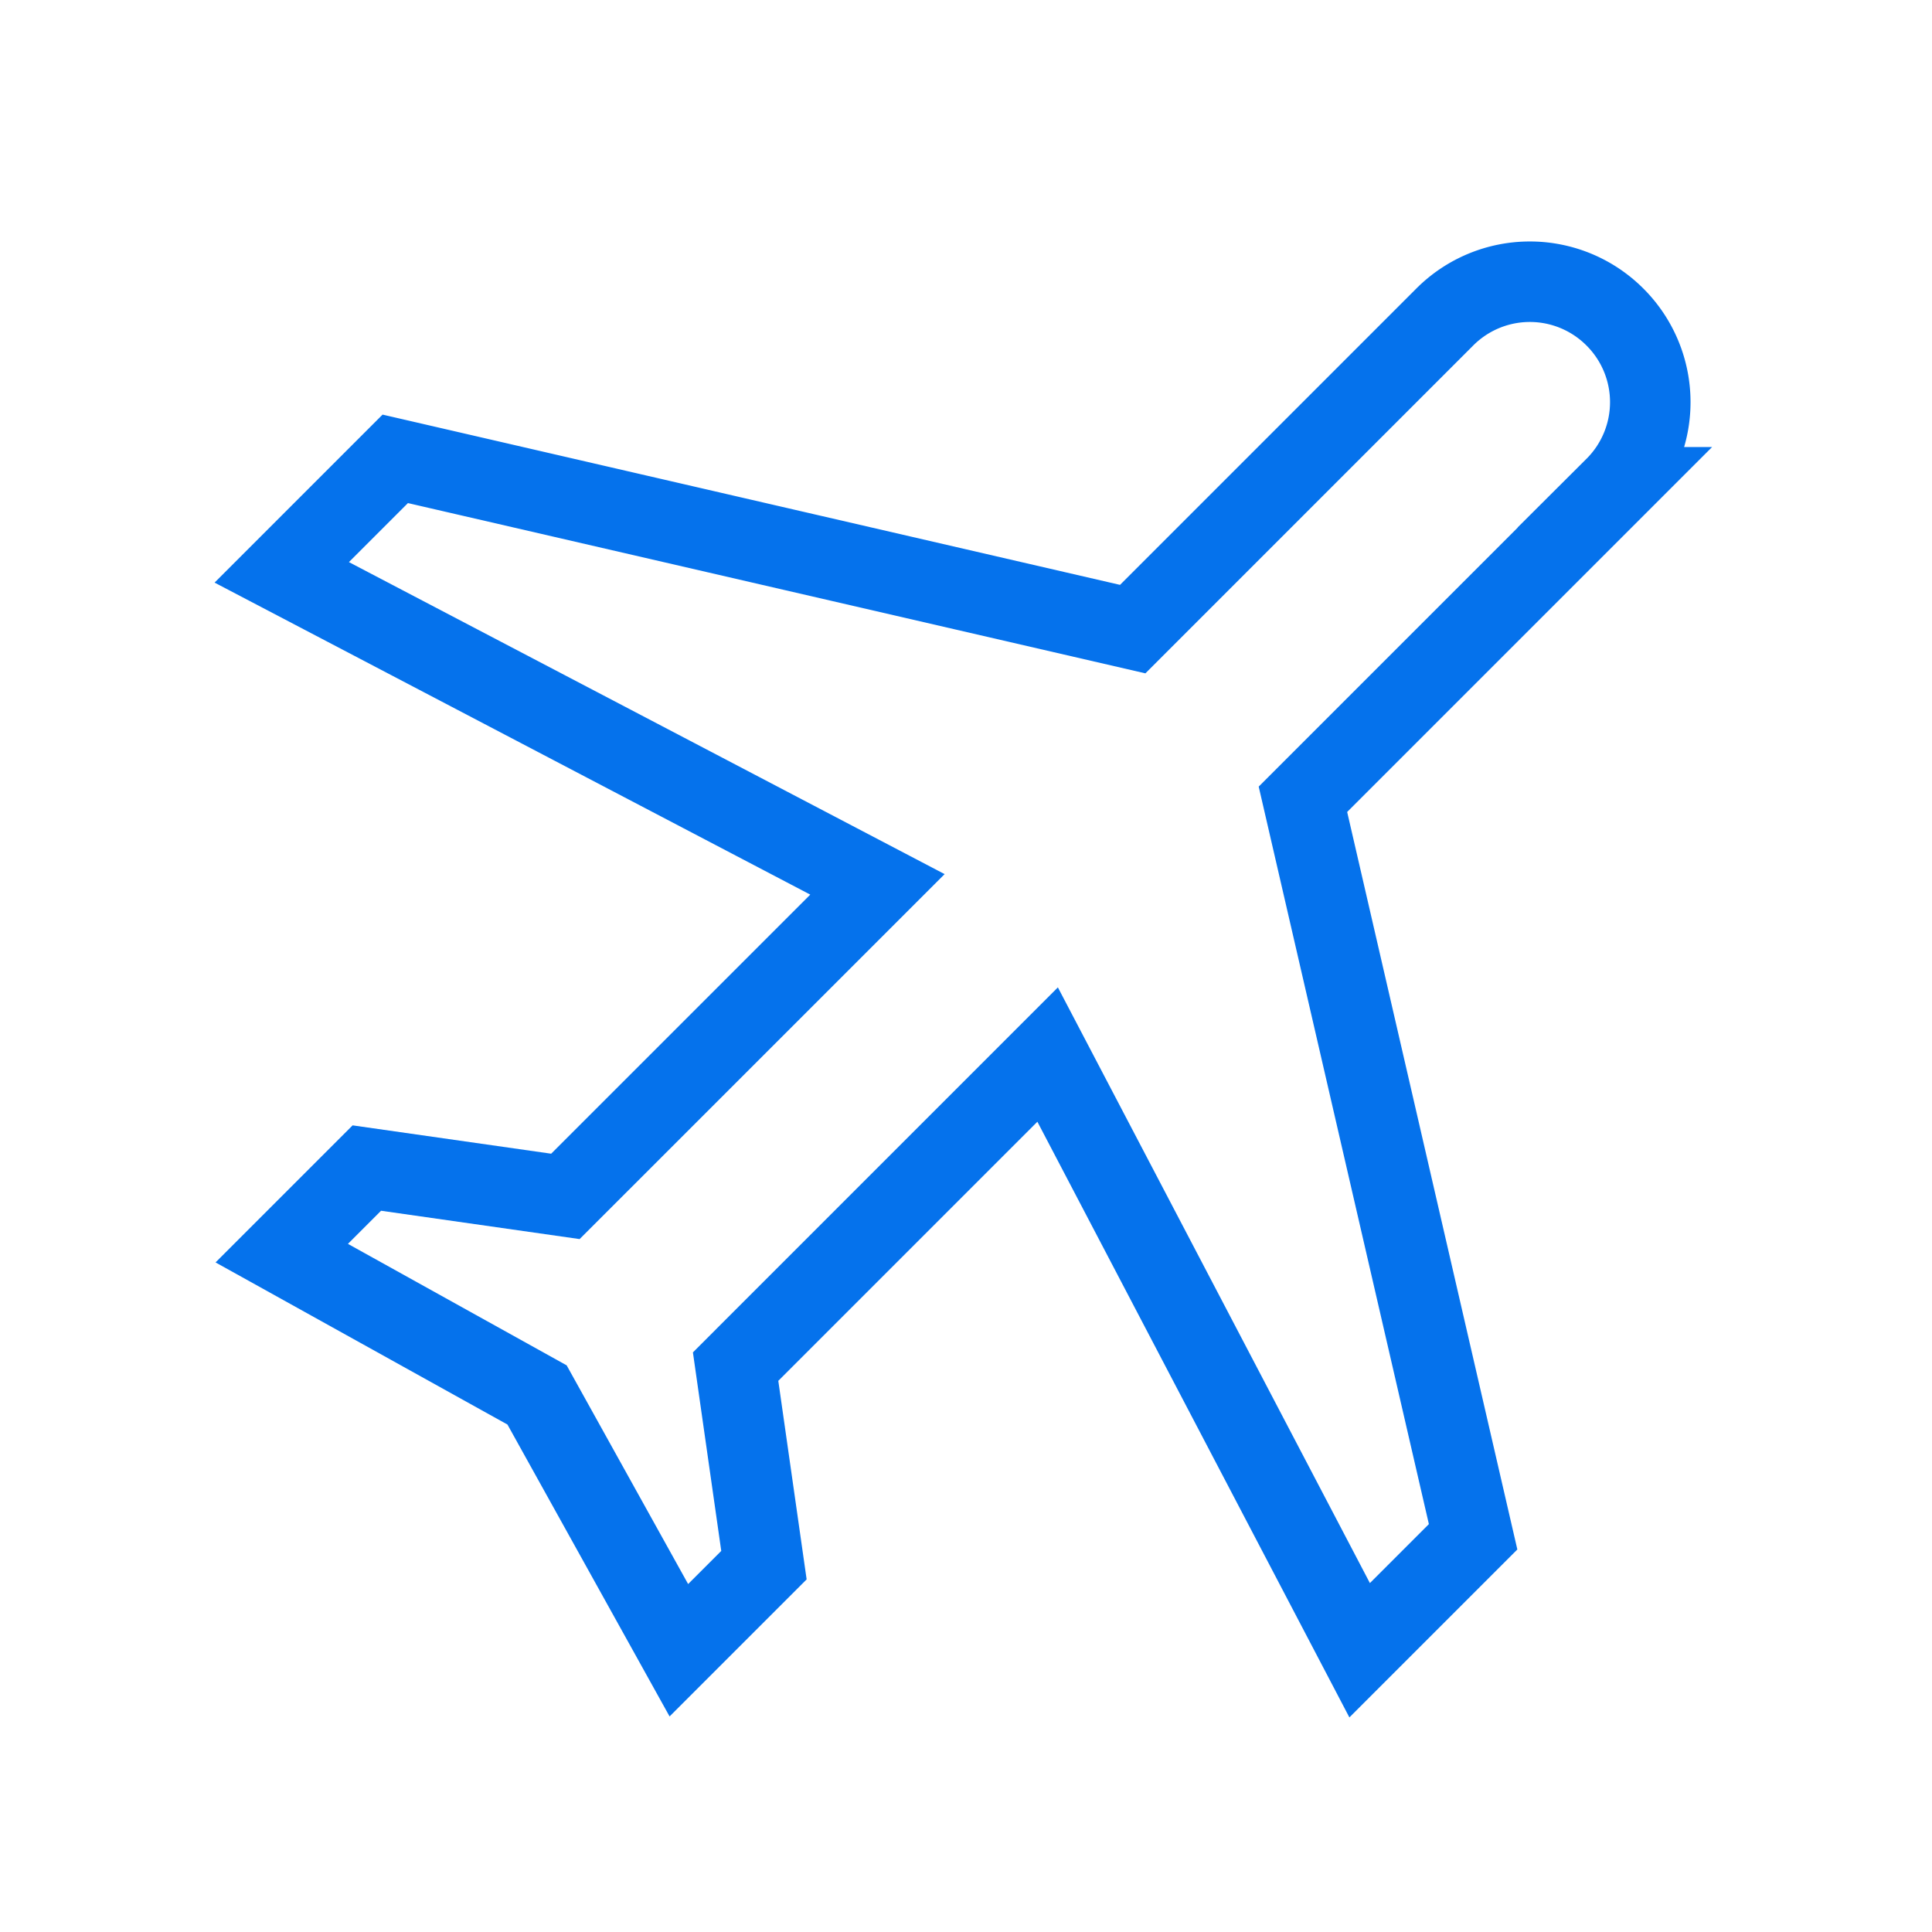
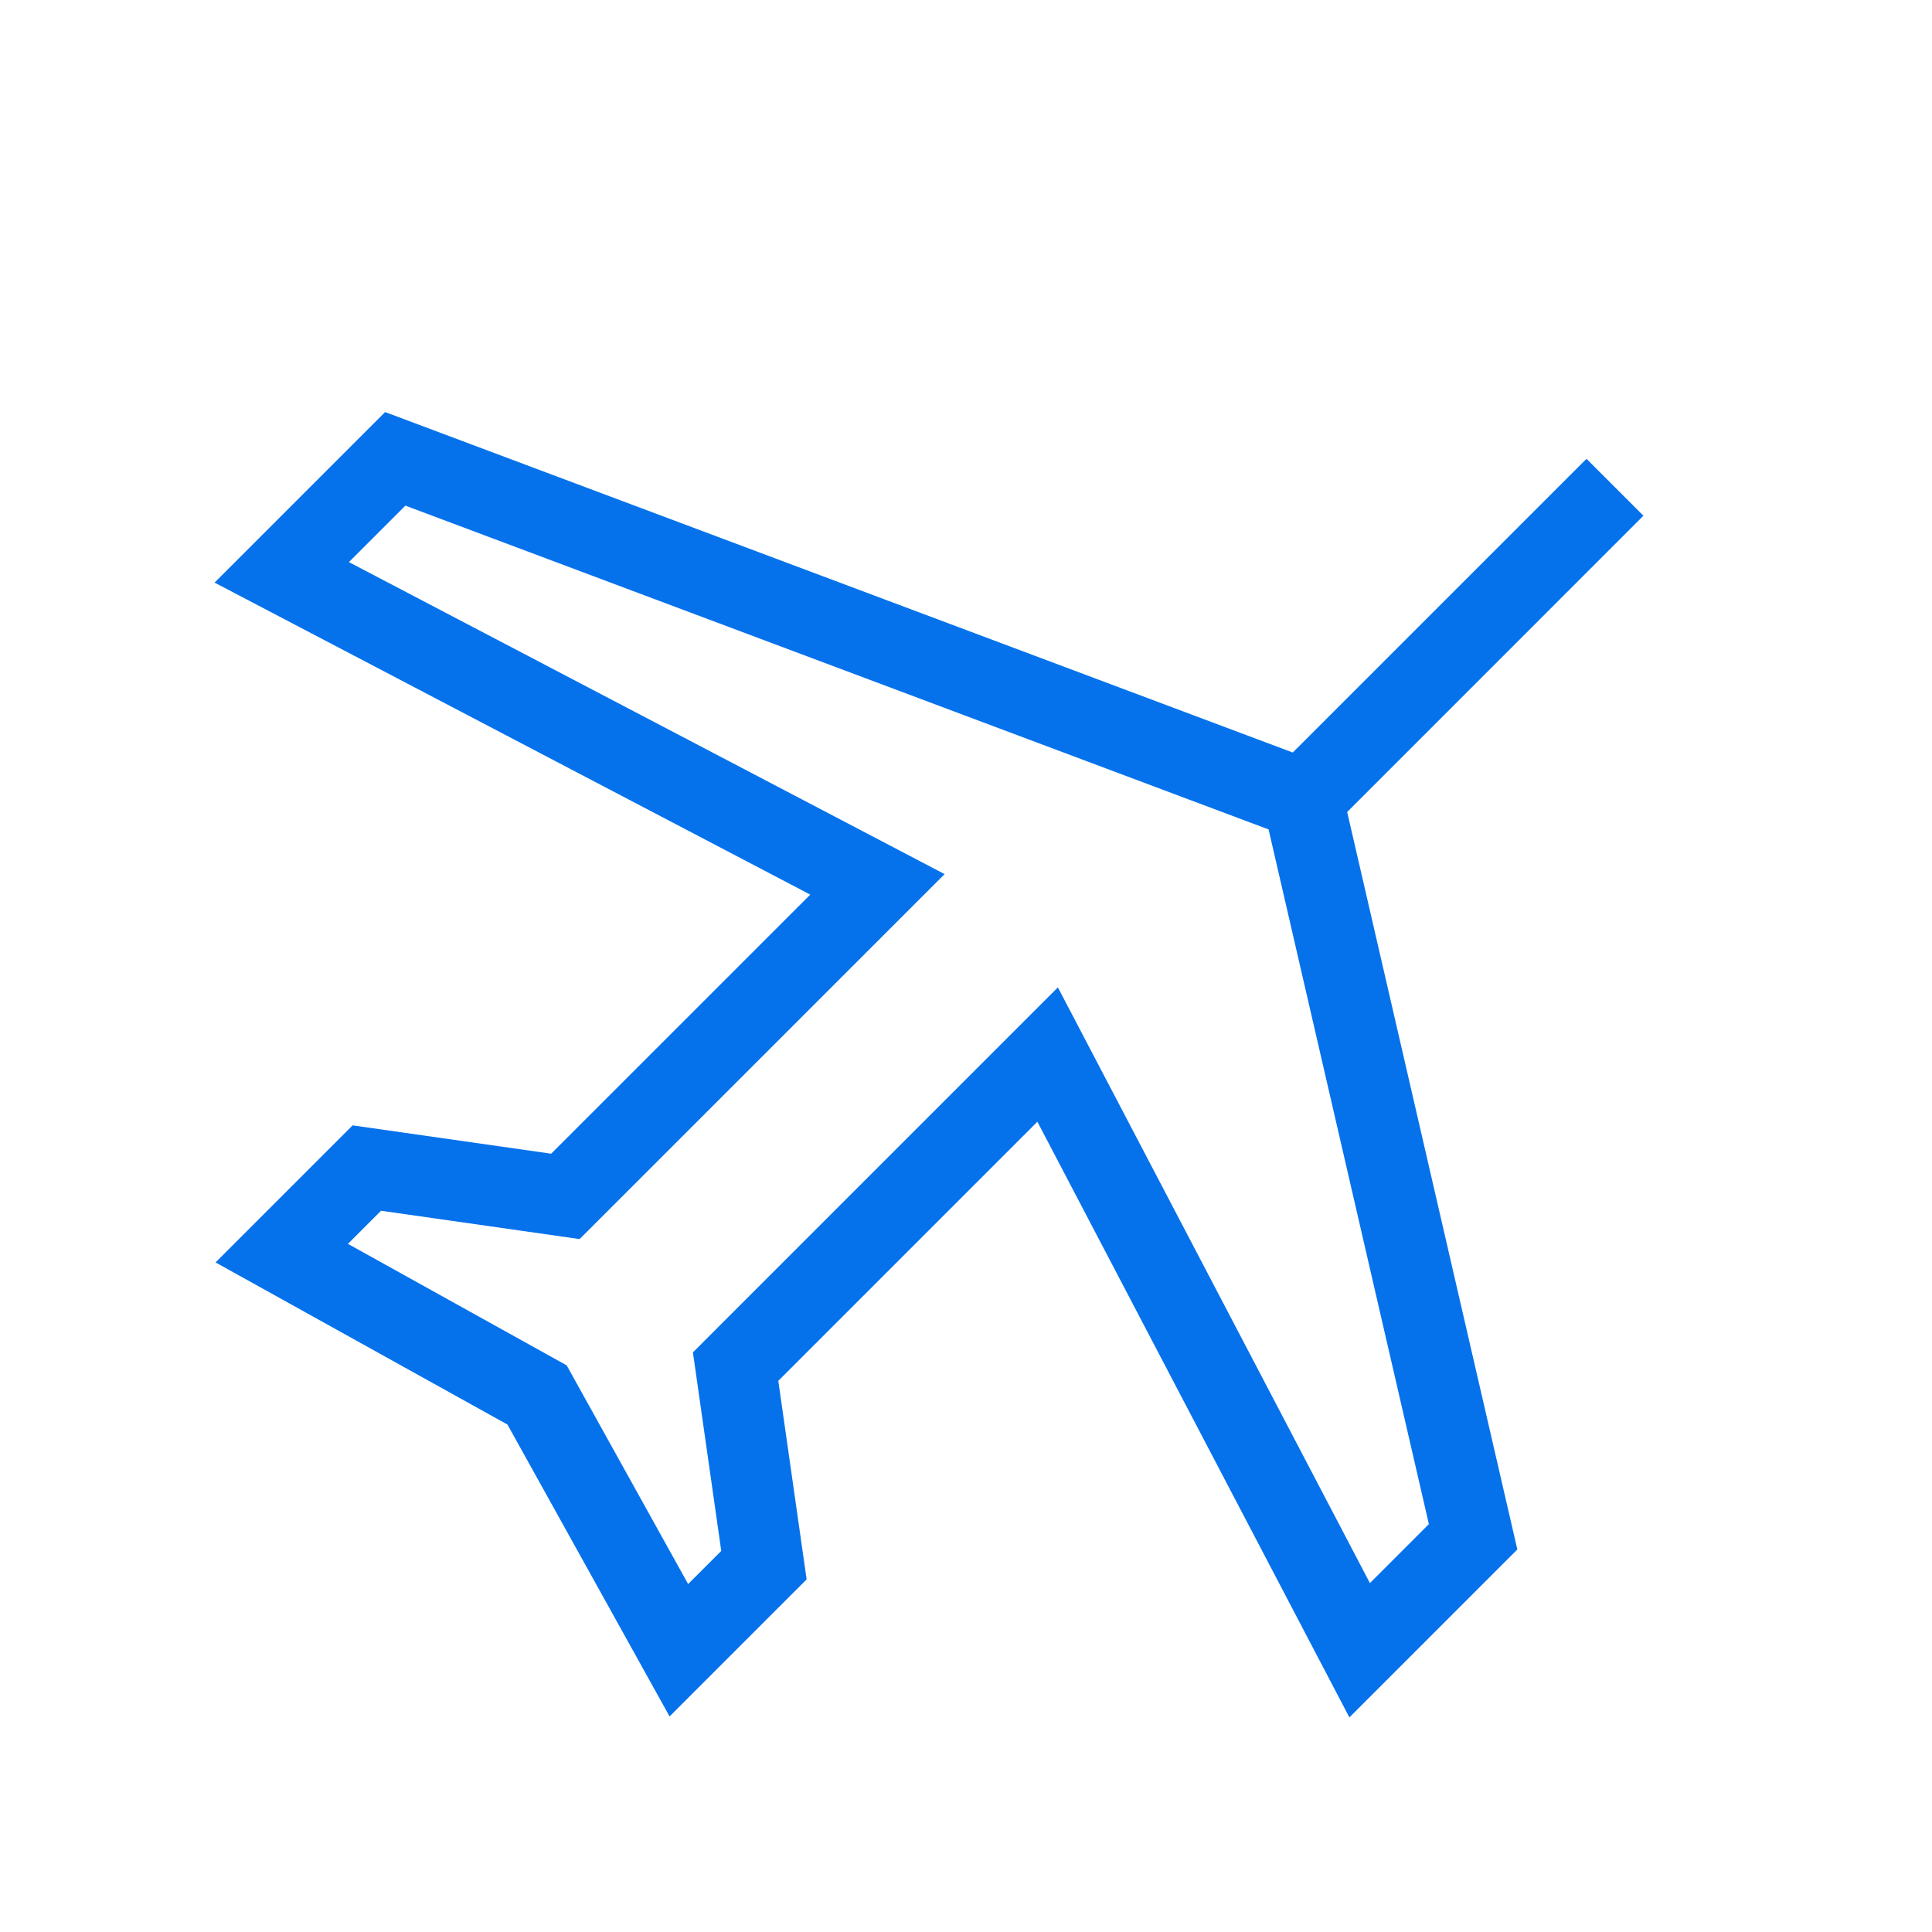
<svg xmlns="http://www.w3.org/2000/svg" width="48" height="48" fill="none">
-   <path clip-rule="evenodd" d="m33.78 41 2.819-2.819-4.228-18.323 7.752-7.752a2.986 2.986 0 0 0 0-4.229 2.986 2.986 0 0 0-4.229 0l-7.752 7.753L9.82 11.4 7 14.22l14.8 7.752-7.753 7.752-4.933-.704L7 31.134l6.343 3.523L16.866 41l2.114-2.114-.704-4.933 7.752-7.753L33.78 41Z" stroke="#0572EC" stroke-width="2" />
+   <path clip-rule="evenodd" d="m33.78 41 2.819-2.819-4.228-18.323 7.752-7.752l-7.752 7.753L9.82 11.4 7 14.22l14.8 7.752-7.753 7.752-4.933-.704L7 31.134l6.343 3.523L16.866 41l2.114-2.114-.704-4.933 7.752-7.753L33.78 41Z" stroke="#0572EC" stroke-width="2" />
</svg>